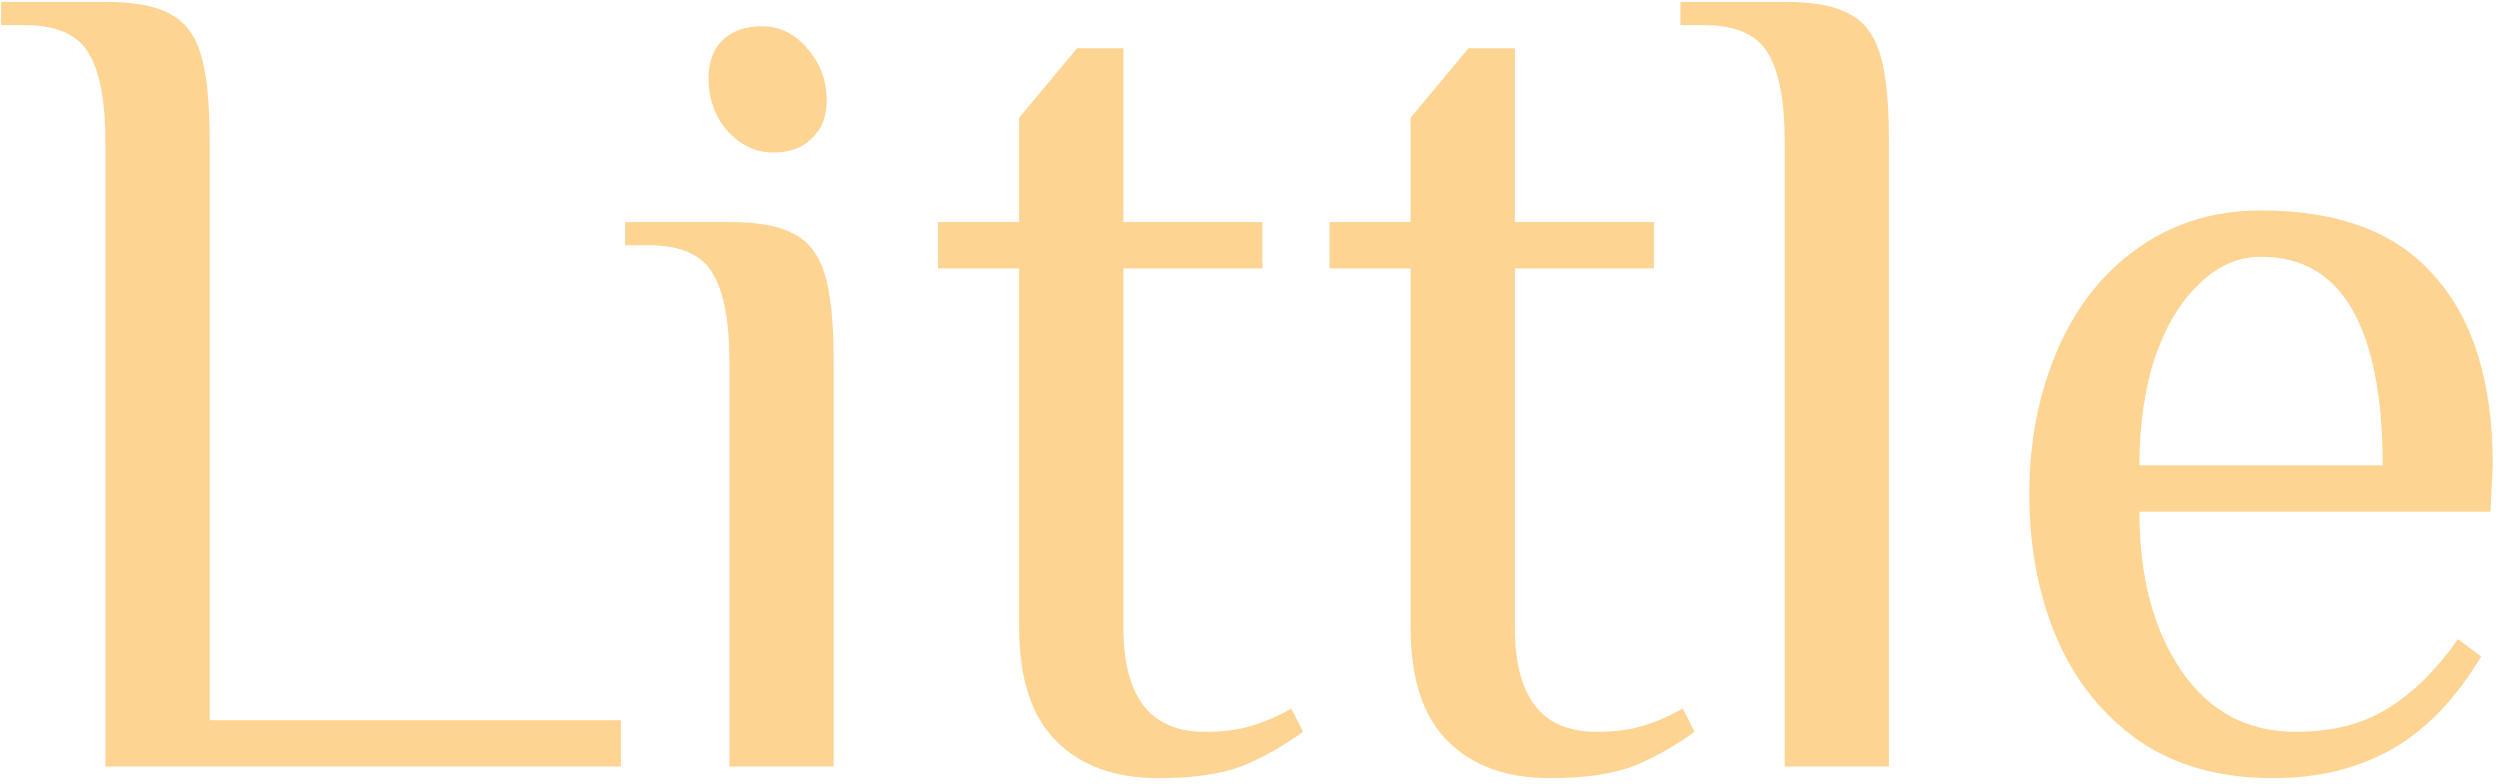
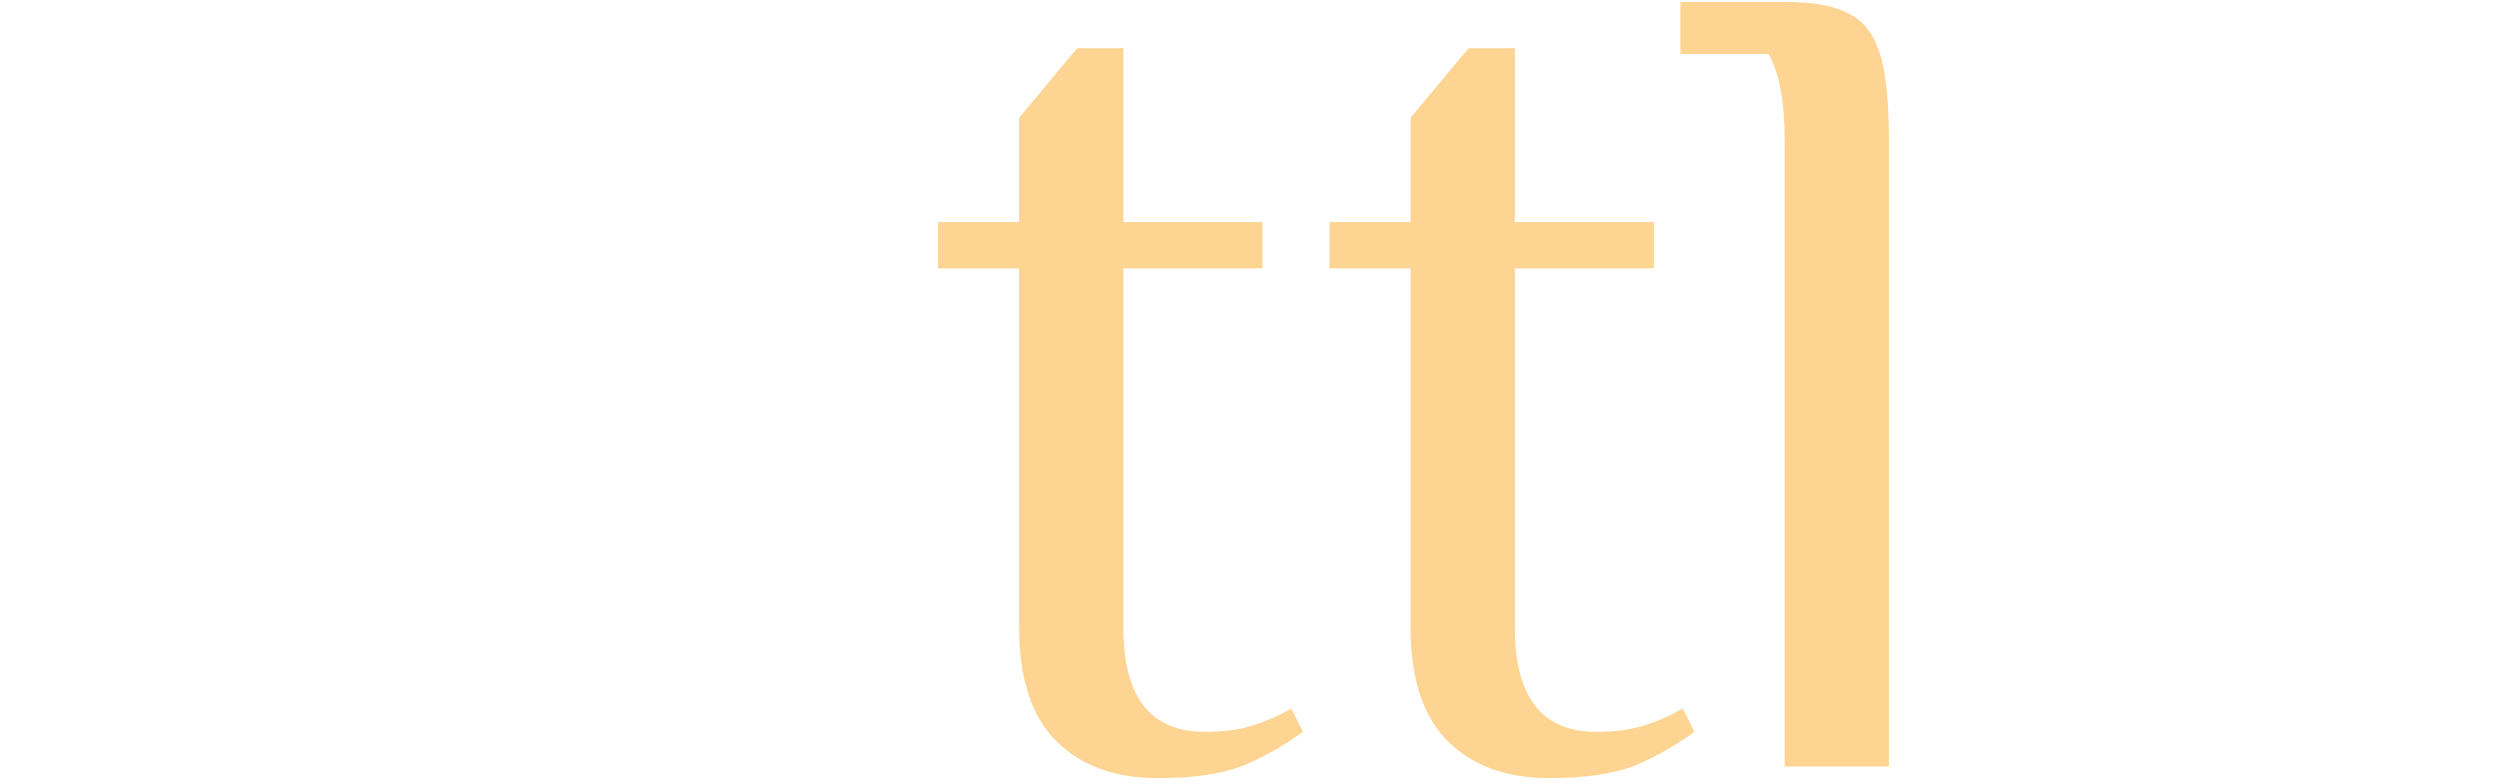
<svg xmlns="http://www.w3.org/2000/svg" width="287" height="90" viewBox="0 0 287 90" fill="none">
-   <path d="M12.098 16.18C12.098 11.658 11.477 8.333 10.236 6.205C8.995 3.988 6.512 2.88 2.788 2.88H0.128V0.22H12.098C15.379 0.22 17.817 0.663 19.413 1.55C21.098 2.348 22.295 3.855 23.004 6.072C23.713 8.289 24.068 11.658 24.068 16.18V82.68H71.283V88H12.098V16.18Z" fill="#FED493" />
-   <path d="M88.788 17.51C86.749 17.51 84.975 16.668 83.468 14.983C82.049 13.298 81.34 11.303 81.34 8.998C81.34 7.136 81.872 5.673 82.936 4.609C84.089 3.545 85.596 3.013 87.458 3.013C89.497 3.013 91.226 3.855 92.645 5.54C94.152 7.225 94.906 9.22 94.906 11.525C94.906 13.387 94.33 14.85 93.177 15.914C92.113 16.978 90.65 17.51 88.788 17.51ZM83.734 41.45C83.734 36.928 83.113 33.603 81.872 31.475C80.631 29.258 78.148 28.15 74.424 28.15H71.764V25.49H83.734C87.015 25.49 89.453 25.933 91.049 26.82C92.734 27.618 93.931 29.125 94.64 31.342C95.349 33.559 95.704 36.928 95.704 41.45V88H83.734V41.45Z" fill="#FED493" />
  <path d="M132.956 89.33C127.991 89.33 124.09 87.911 121.252 85.074C118.415 82.237 116.996 77.892 116.996 72.04V30.81H107.686V25.49H116.996V13.52L123.646 5.54H128.966V25.49H144.926V30.81H128.966V72.04C128.966 80.02 132.07 84.01 138.276 84.01C140.404 84.01 142.178 83.788 143.596 83.345C145.104 82.902 146.655 82.237 148.251 81.35L149.581 84.01C147.542 85.517 145.281 86.803 142.798 87.867C140.316 88.842 137.035 89.33 132.956 89.33Z" fill="#FED493" />
  <path d="M177.896 89.33C172.931 89.33 169.029 87.911 166.192 85.074C163.355 82.237 161.936 77.892 161.936 72.04V30.81H152.626V25.49H161.936V13.52L168.586 5.54H173.906V25.49H189.866V30.81H173.906V72.04C173.906 80.02 177.009 84.01 183.216 84.01C185.344 84.01 187.117 83.788 188.536 83.345C190.043 82.902 191.595 82.237 193.191 81.35L194.521 84.01C192.482 85.517 190.221 86.803 187.738 87.867C185.255 88.842 181.975 89.33 177.896 89.33Z" fill="#FED493" />
-   <path d="M204.88 16.18C204.88 11.658 204.26 8.333 203.018 6.205C201.777 3.988 199.294 2.88 195.57 2.88H192.91V0.22H204.88C208.161 0.22 210.599 0.663 212.195 1.55C213.88 2.348 215.077 3.855 215.786 6.072C216.496 8.289 216.85 11.658 216.85 16.18V88H204.88V16.18Z" fill="#FED493" />
-   <path d="M260.898 89.33C254.869 89.33 249.771 87.911 245.603 85.074C241.436 82.148 238.288 78.247 236.16 73.37C234.032 68.405 232.968 62.863 232.968 56.745C232.968 50.716 234.032 45.218 236.16 40.253C238.288 35.288 241.347 31.386 245.337 28.549C249.416 25.623 254.16 24.16 259.568 24.16C268.524 24.16 275.174 26.687 279.518 31.741C283.952 36.706 286.168 43.933 286.168 53.42L285.902 58.74H245.603C245.603 66.188 247.199 72.262 250.391 76.961C253.583 81.66 257.972 84.01 263.558 84.01C267.726 84.01 271.228 83.123 274.065 81.35C276.991 79.577 279.696 76.917 282.178 73.37L284.838 75.365C281.912 80.242 278.499 83.788 274.597 86.005C270.696 88.222 266.13 89.33 260.898 89.33ZM273.533 53.42C273.533 45.617 272.381 39.677 270.075 35.598C267.77 31.519 264.268 29.48 259.568 29.48C256.908 29.48 254.514 30.544 252.386 32.672C250.258 34.711 248.574 37.549 247.332 41.184C246.18 44.819 245.603 48.898 245.603 53.42H273.533Z" fill="#FED493" />
+   <path d="M204.88 16.18C204.88 11.658 204.26 8.333 203.018 6.205H192.91V0.22H204.88C208.161 0.22 210.599 0.663 212.195 1.55C213.88 2.348 215.077 3.855 215.786 6.072C216.496 8.289 216.85 11.658 216.85 16.18V88H204.88V16.18Z" fill="#FED493" />
</svg>